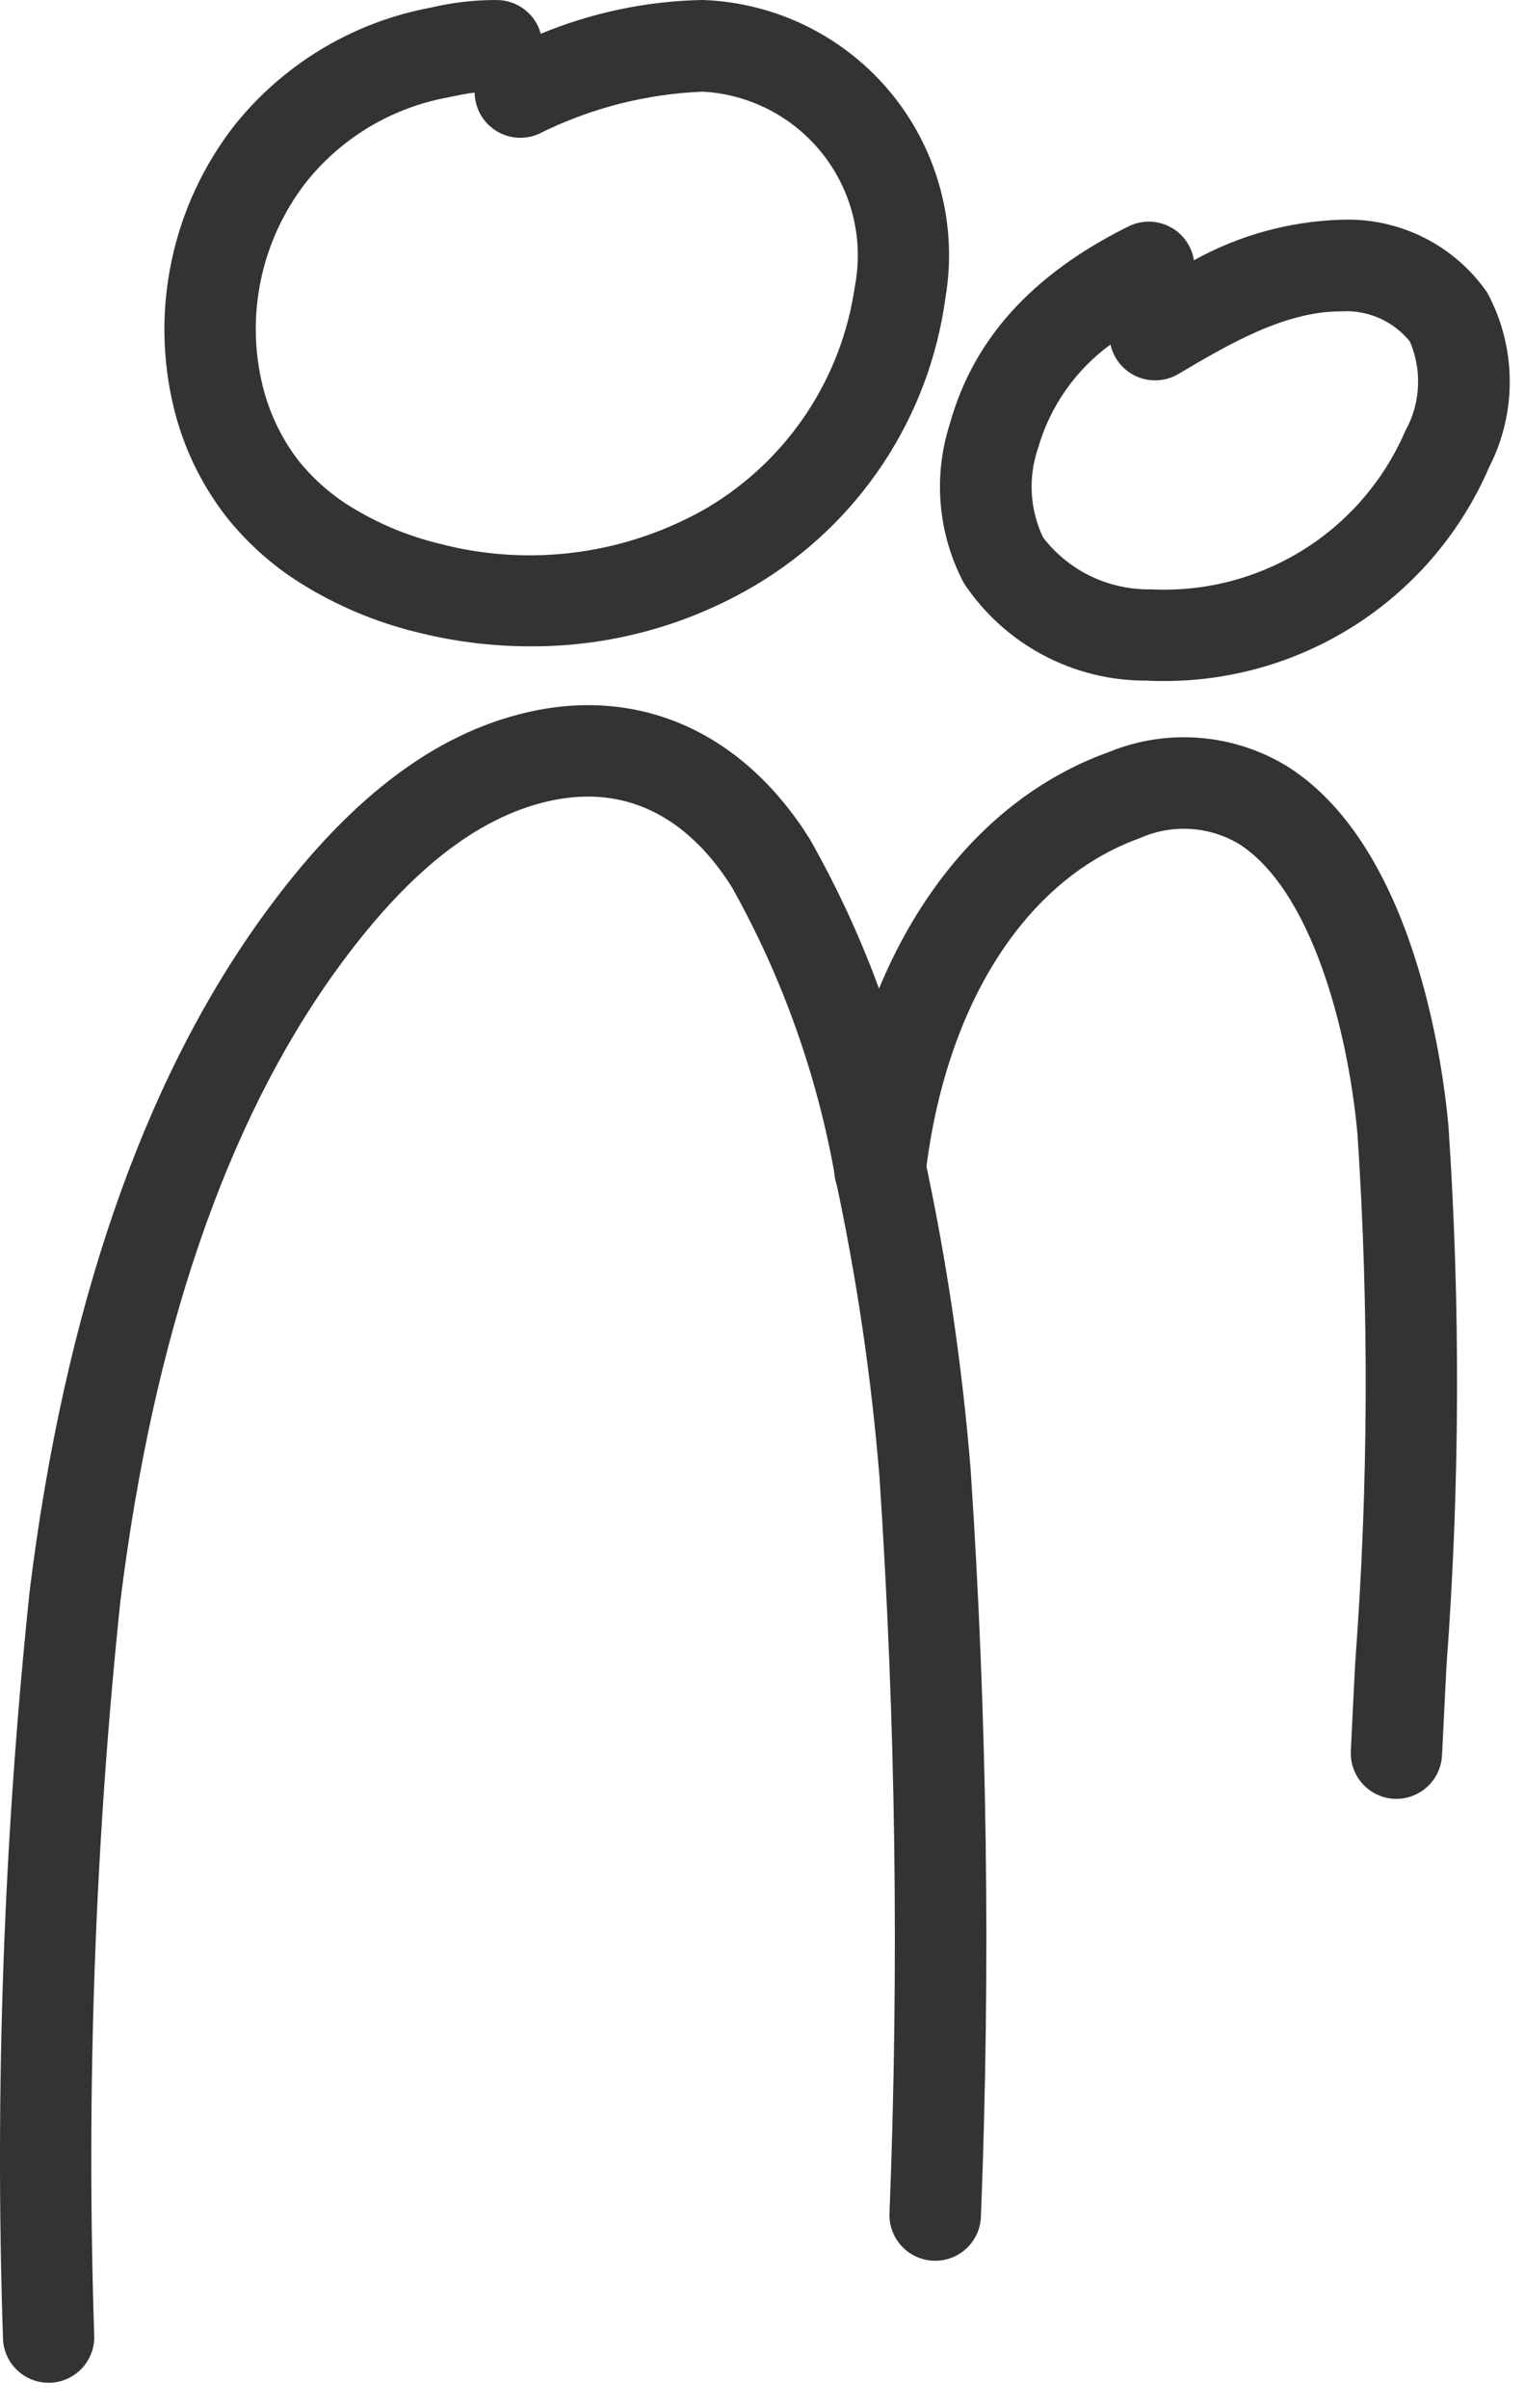
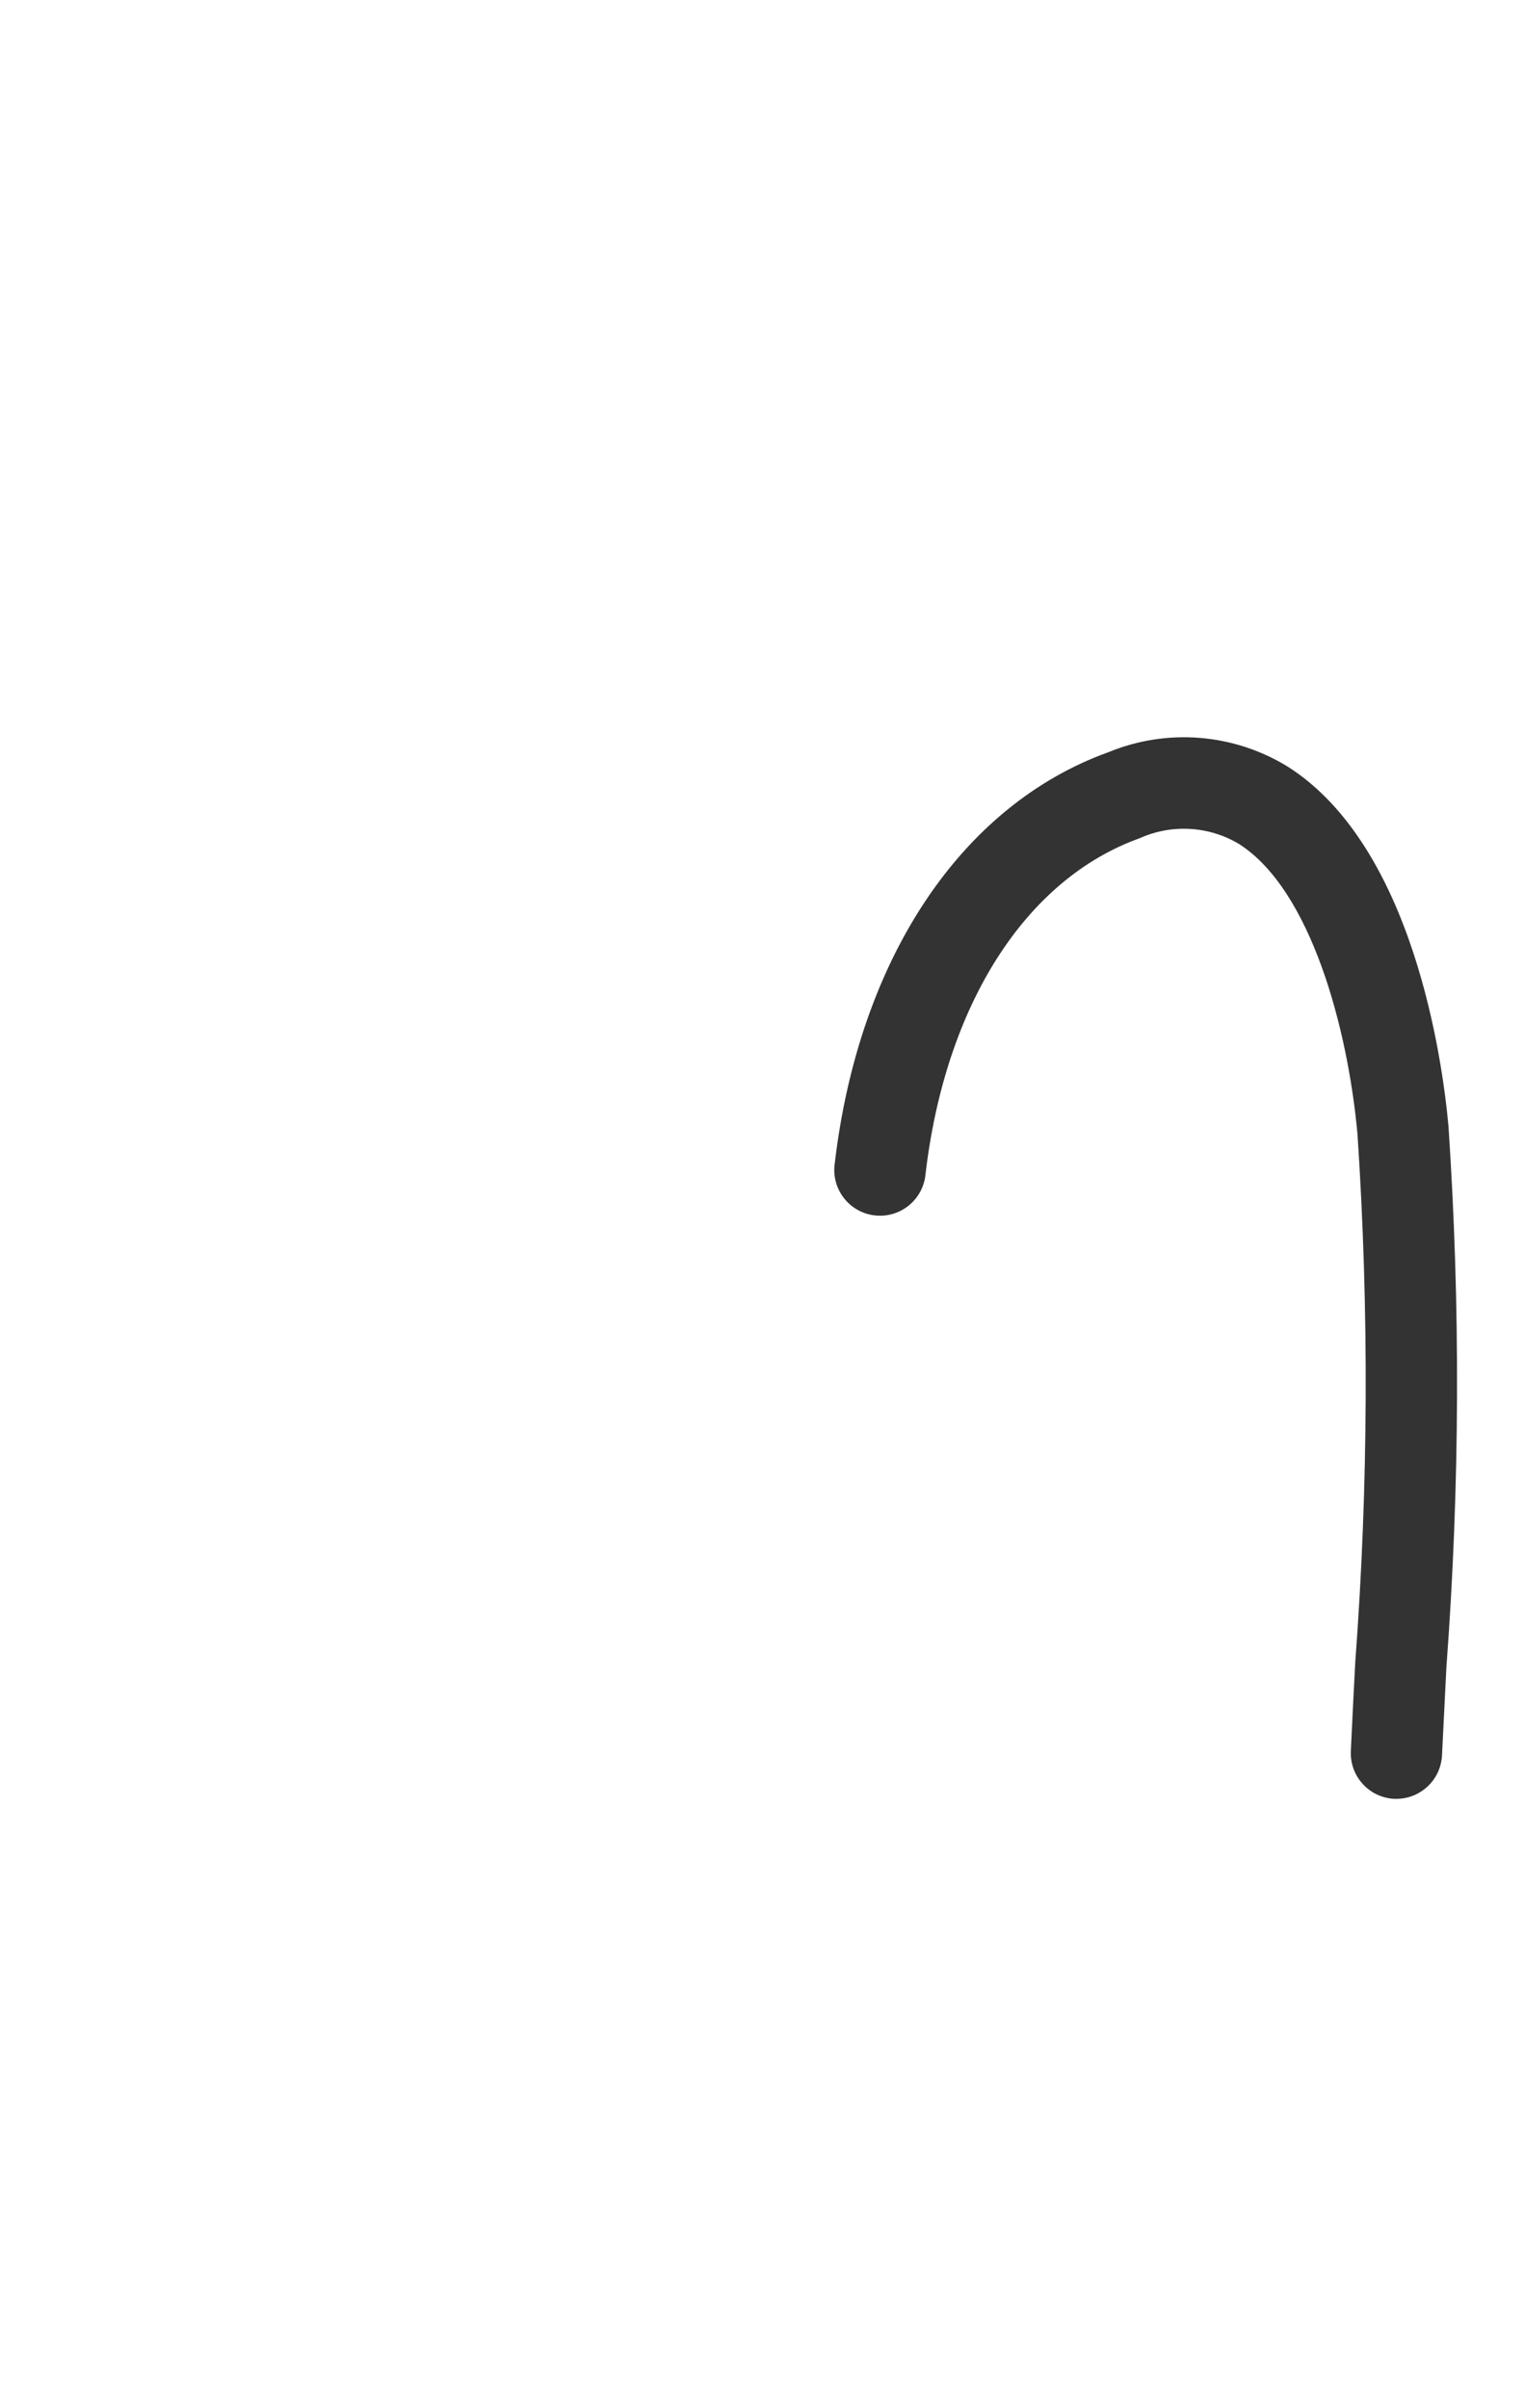
<svg xmlns="http://www.w3.org/2000/svg" width="50" height="79" viewBox="0 0 50 79" fill="none">
-   <path d="M1.597 78.173C1.203 78.173 0.825 78.018 0.544 77.742C0.263 77.465 0.103 77.089 0.097 76.695C-0.173 68.513 0.12 60.321 0.975 52.179C2.118 42.973 4.67 35.557 8.563 30.138C11.331 26.284 14.205 24.065 17.35 23.357C21.03 22.525 24.391 24.046 26.567 27.526C28.415 30.783 29.692 34.332 30.343 38.019C31.063 41.37 31.564 44.765 31.843 48.181C32.39 56.344 32.504 64.53 32.183 72.705C32.174 73.097 32.011 73.469 31.731 73.743C31.451 74.016 31.075 74.169 30.683 74.169H30.645C30.247 74.159 29.87 73.992 29.596 73.704C29.321 73.416 29.172 73.031 29.182 72.633C29.5 64.564 29.39 56.483 28.852 48.425C28.582 45.139 28.099 41.874 27.405 38.651C26.822 35.305 25.677 32.082 24.019 29.118C22.971 27.442 21.077 25.591 18.005 26.283C15.605 26.823 13.315 28.657 10.995 31.883C7.395 36.89 5.027 43.841 3.948 52.544C3.111 60.548 2.825 68.601 3.092 76.644C3.096 76.841 3.061 77.037 2.989 77.221C2.917 77.404 2.809 77.572 2.673 77.714C2.536 77.856 2.372 77.97 2.192 78.048C2.011 78.127 1.816 78.169 1.619 78.173H1.597Z" fill="#333333" />
  <path d="M45.813 59.015H45.74C45.343 58.995 44.971 58.818 44.705 58.523C44.438 58.229 44.3 57.841 44.319 57.444C44.364 56.478 44.412 55.511 44.463 54.544C44.895 48.775 44.92 42.982 44.537 37.209C44.223 33.76 43.016 29.197 40.649 27.688C40.161 27.397 39.611 27.228 39.044 27.195C38.477 27.162 37.911 27.266 37.393 27.499C33.645 28.843 31.019 32.963 30.366 38.51C30.349 38.711 30.292 38.906 30.198 39.083C30.105 39.261 29.976 39.419 29.82 39.546C29.665 39.673 29.485 39.768 29.292 39.824C29.099 39.881 28.896 39.898 28.697 39.874C28.497 39.851 28.304 39.788 28.129 39.688C27.954 39.589 27.801 39.455 27.679 39.295C27.557 39.135 27.468 38.952 27.418 38.758C27.368 38.563 27.358 38.36 27.388 38.161C28.176 31.461 31.535 26.414 36.372 24.675C37.321 24.285 38.349 24.125 39.372 24.209C40.394 24.293 41.383 24.617 42.256 25.156C46.385 27.787 47.329 34.836 47.521 36.934C47.919 42.849 47.896 48.784 47.454 54.695C47.405 55.66 47.357 56.624 47.31 57.587C47.291 57.972 47.126 58.335 46.847 58.6C46.568 58.866 46.198 59.015 45.813 59.015Z" fill="#333333" />
-   <path d="M17.396 21.205C16.141 21.204 14.89 21.048 13.672 20.74C12.329 20.412 11.046 19.872 9.873 19.14C8.919 18.544 8.076 17.785 7.383 16.9C6.592 15.865 6.022 14.678 5.71 13.413C5.317 11.819 5.29 10.157 5.63 8.552C5.969 6.946 6.667 5.437 7.672 4.139C9.241 2.162 11.456 0.799 13.928 0.29L14.194 0.236C14.883 0.077 15.588 -0.002 16.294 0.001C16.624 0.001 16.944 0.109 17.206 0.309C17.468 0.509 17.656 0.79 17.742 1.108C19.417 0.414 21.206 0.038 23.018 0H23.061C24.253 0.042 25.423 0.339 26.492 0.871C27.56 1.402 28.503 2.156 29.257 3.081C30.01 4.007 30.557 5.082 30.861 6.237C31.165 7.391 31.219 8.596 31.018 9.773C30.756 11.712 30.06 13.567 28.98 15.199C27.901 16.831 26.467 18.198 24.785 19.198C22.55 20.524 19.996 21.218 17.396 21.205V21.205ZM15.568 3.038C15.309 3.069 15.082 3.116 14.8 3.174L14.512 3.232C12.74 3.599 11.153 4.577 10.028 5.996C9.307 6.93 8.805 8.016 8.561 9.171C8.317 10.326 8.337 11.521 8.619 12.668C8.833 13.537 9.221 14.353 9.759 15.068C10.241 15.679 10.825 16.201 11.486 16.612C12.39 17.172 13.378 17.586 14.412 17.836C17.398 18.621 20.574 18.19 23.242 16.636C24.528 15.864 25.626 14.816 26.457 13.567C27.287 12.318 27.829 10.9 28.043 9.416C28.191 8.661 28.176 7.883 27.998 7.135C27.82 6.386 27.484 5.684 27.011 5.077C26.539 4.47 25.942 3.971 25.261 3.614C24.579 3.257 23.829 3.05 23.061 3.008H23.038C21.171 3.085 19.343 3.558 17.672 4.395C17.446 4.494 17.199 4.535 16.953 4.516C16.707 4.496 16.469 4.416 16.262 4.282C16.054 4.149 15.882 3.966 15.762 3.751C15.642 3.535 15.577 3.293 15.572 3.046L15.568 3.038Z" fill="#333333" />
-   <path d="M38.188 22.343C37.999 22.343 37.811 22.343 37.622 22.329C36.434 22.336 35.264 22.047 34.217 21.488C33.169 20.93 32.277 20.119 31.622 19.129C31.201 18.332 30.944 17.46 30.865 16.562C30.786 15.665 30.887 14.761 31.163 13.903C31.939 11.124 33.855 9.003 37.02 7.429C37.231 7.324 37.463 7.27 37.699 7.271C37.935 7.273 38.167 7.33 38.376 7.438C38.586 7.546 38.767 7.702 38.905 7.893C39.043 8.084 39.134 8.305 39.171 8.538C40.647 7.72 42.295 7.265 43.982 7.209H44.027C44.956 7.175 45.88 7.376 46.712 7.792C47.544 8.209 48.258 8.827 48.789 9.592C49.266 10.471 49.521 11.453 49.532 12.453C49.544 13.453 49.311 14.44 48.855 15.33C47.957 17.414 46.469 19.189 44.573 20.436C42.677 21.682 40.457 22.345 38.188 22.343V22.343ZM36.433 11.303C35.281 12.143 34.443 13.344 34.053 14.715C33.726 15.673 33.787 16.721 34.223 17.635C34.64 18.177 35.178 18.613 35.795 18.908C36.411 19.203 37.088 19.349 37.772 19.335C39.523 19.422 41.259 18.972 42.748 18.045C44.236 17.118 45.406 15.758 46.101 14.148C46.351 13.702 46.495 13.204 46.521 12.693C46.548 12.182 46.457 11.672 46.255 11.202C45.986 10.871 45.643 10.608 45.252 10.437C44.862 10.265 44.436 10.189 44.011 10.215H43.984C42.14 10.215 40.291 11.306 38.659 12.27C38.316 12.472 37.907 12.53 37.522 12.431C37.137 12.332 36.807 12.084 36.605 11.741C36.524 11.605 36.466 11.457 36.433 11.303V11.303Z" fill="#333333" />
</svg>